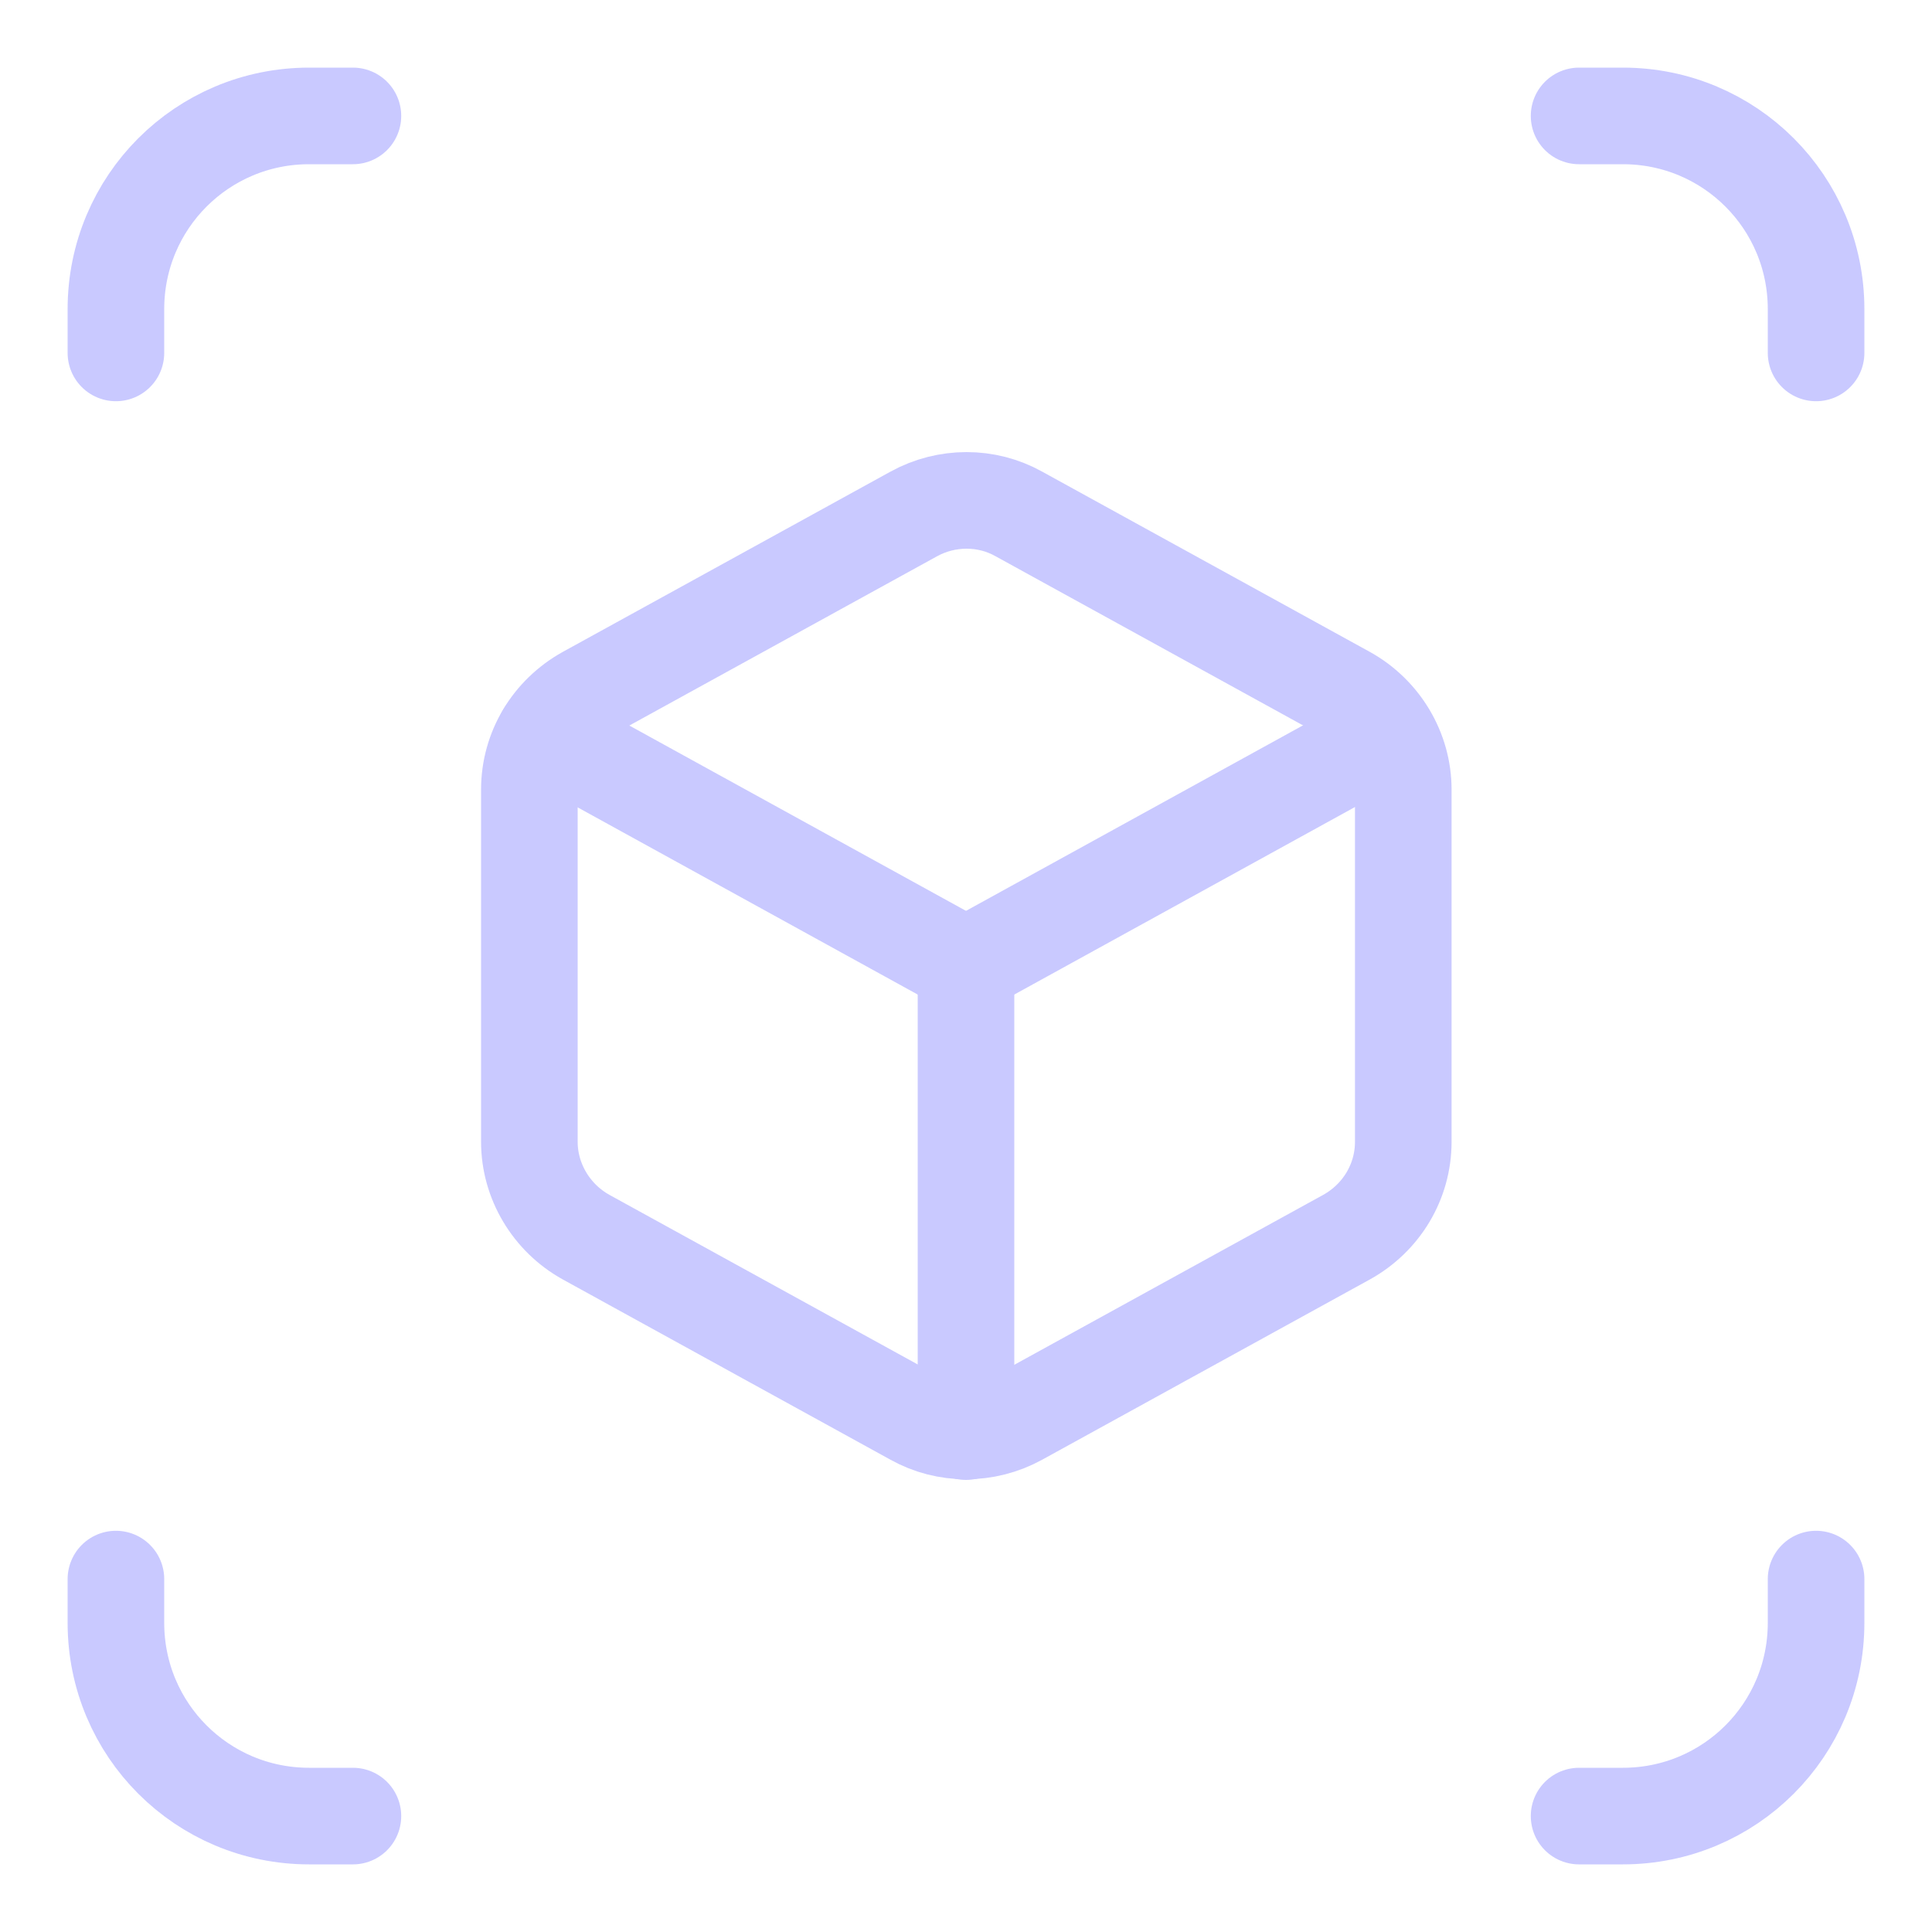
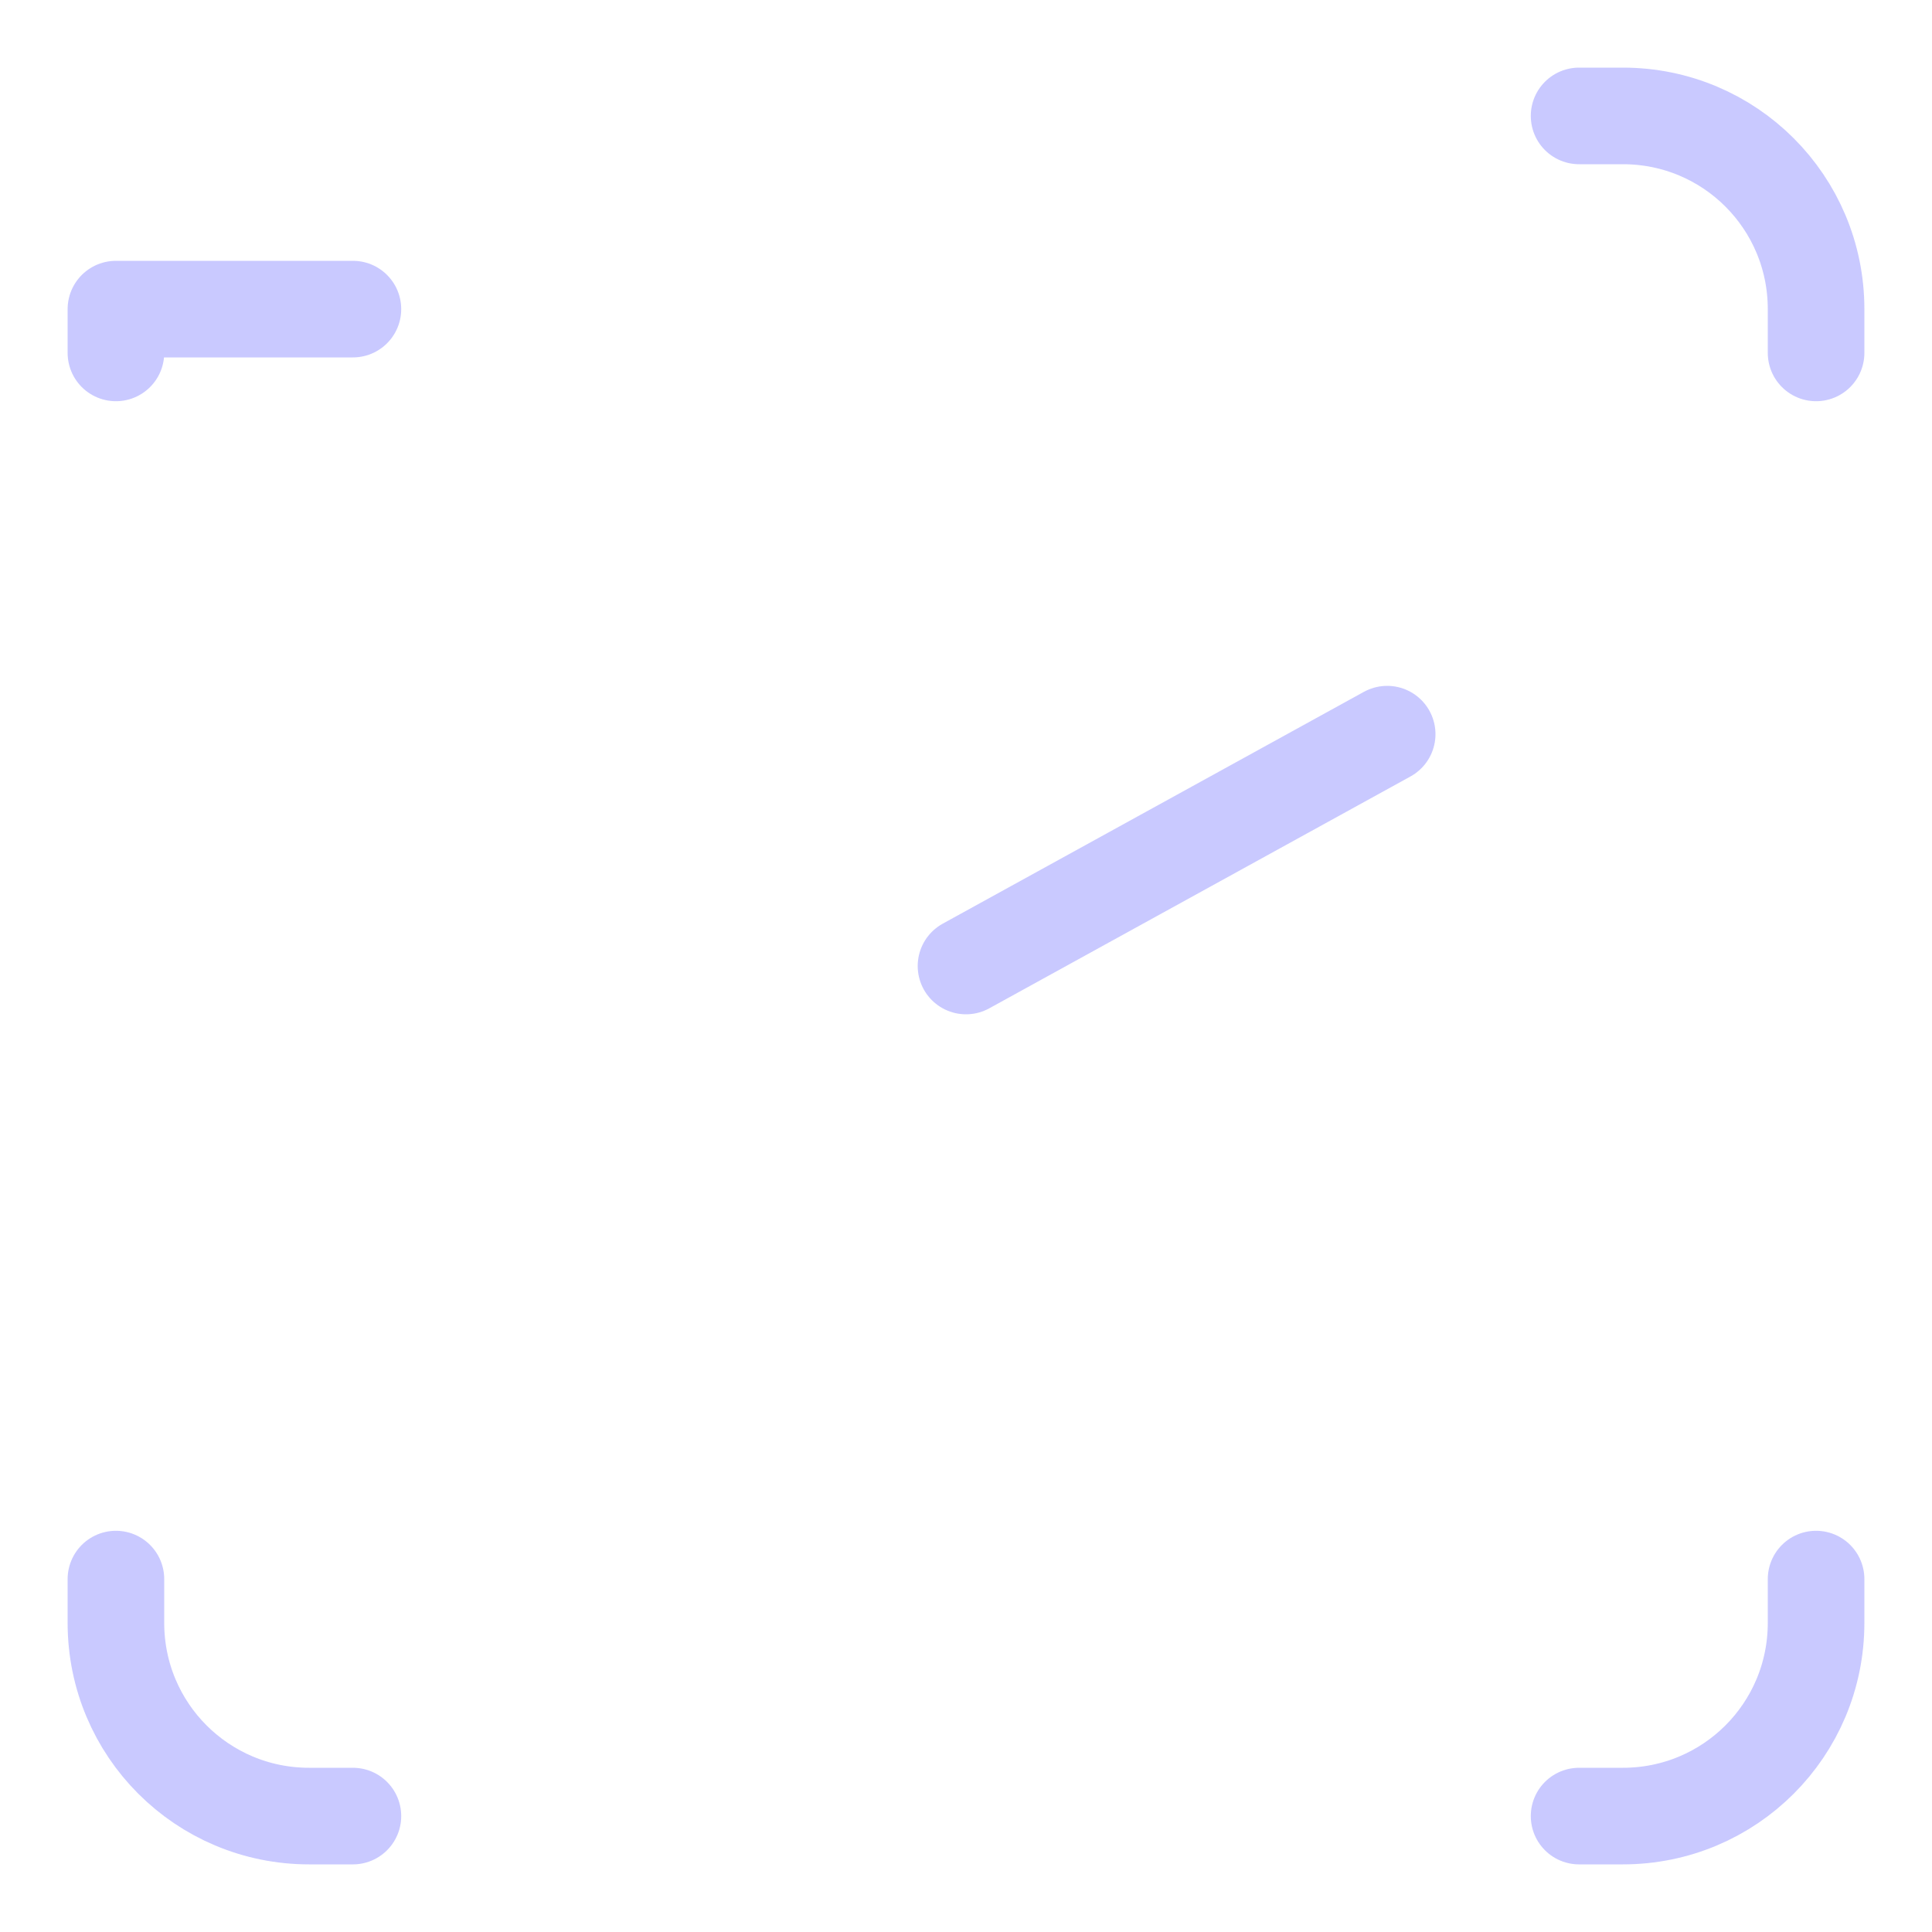
<svg xmlns="http://www.w3.org/2000/svg" width="30" height="30" viewBox="0 0 30 30" fill="none">
  <path d="M21.54 11.4L15 15" stroke="#C9C9FF" stroke-width="1.5" stroke-linecap="round" stroke-linejoin="round" />
-   <path d="M15 15L8.46 11.4" stroke="#C9C9FF" stroke-width="1.5" stroke-linecap="round" stroke-linejoin="round" />
-   <path d="M15.82 7.98L20.91 10.78C21.45 11.08 21.79 11.65 21.79 12.26V17.73C21.79 18.35 21.45 18.91 20.91 19.21L15.82 22.01C15.31 22.29 14.69 22.29 14.19 22.01L9.1 19.21C8.56 18.91 8.22 18.34 8.22 17.73V12.26C8.22 11.64 8.56 11.08 9.1 10.78L14.19 7.98C14.7 7.7 15.32 7.7 15.82 7.98Z" stroke="#C9C9FF" stroke-width="1.5" stroke-linecap="round" stroke-linejoin="round" />
-   <path d="M15 15V22.23" stroke="#C9C9FF" stroke-width="1.5" stroke-linecap="round" stroke-linejoin="round" />
-   <path d="M1.8 5.48V4.8C1.8 3.14 3.14 1.8 4.8 1.8H5.48" stroke="#C9C9FF" stroke-width="1.5" stroke-linecap="round" stroke-linejoin="round" />
+   <path d="M1.8 5.48V4.8H5.48" stroke="#C9C9FF" stroke-width="1.5" stroke-linecap="round" stroke-linejoin="round" />
  <path d="M28.2 5.48V4.8C28.2 3.14 26.86 1.8 25.2 1.8H24.52" stroke="#C9C9FF" stroke-width="1.5" stroke-linecap="round" stroke-linejoin="round" />
  <path d="M28.2 24.52V25.2C28.2 26.86 26.86 28.2 25.2 28.2H24.52" stroke="#C9C9FF" stroke-width="1.5" stroke-linecap="round" stroke-linejoin="round" />
  <path d="M1.8 24.52V25.2C1.8 26.86 3.14 28.2 4.8 28.2H5.48" stroke="#C9C9FF" stroke-width="1.5" stroke-linecap="round" stroke-linejoin="round" />
</svg>